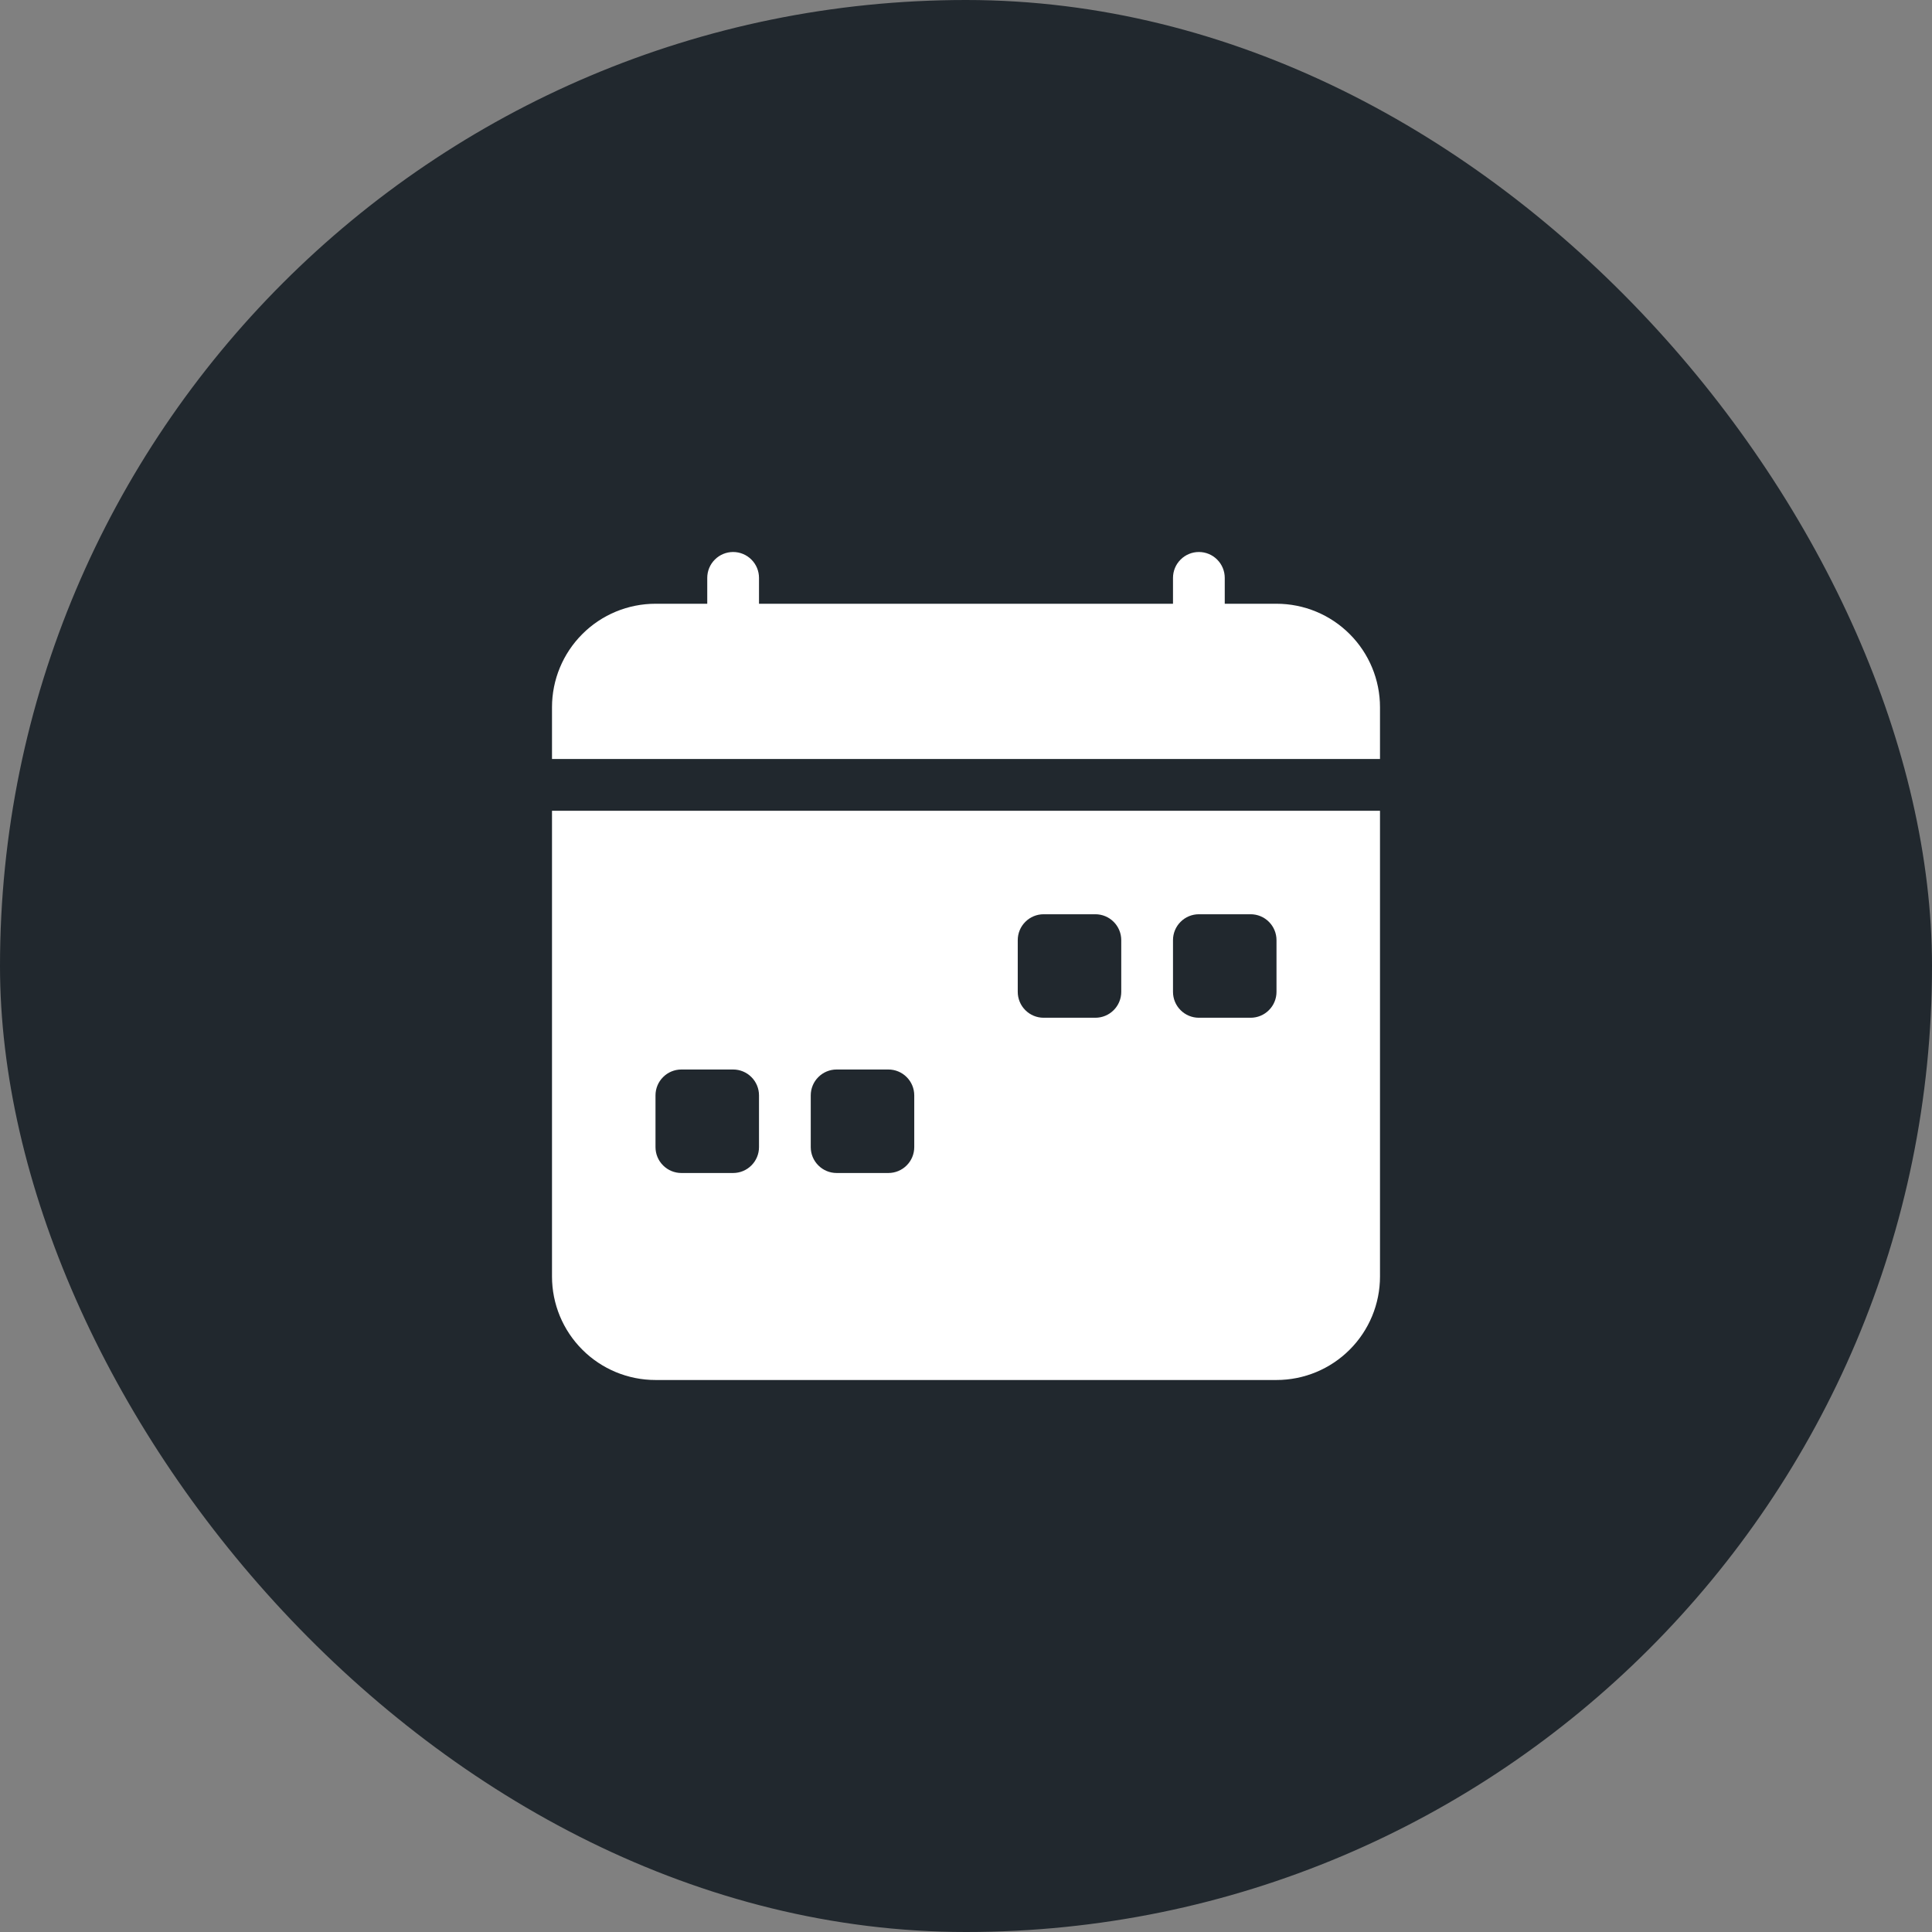
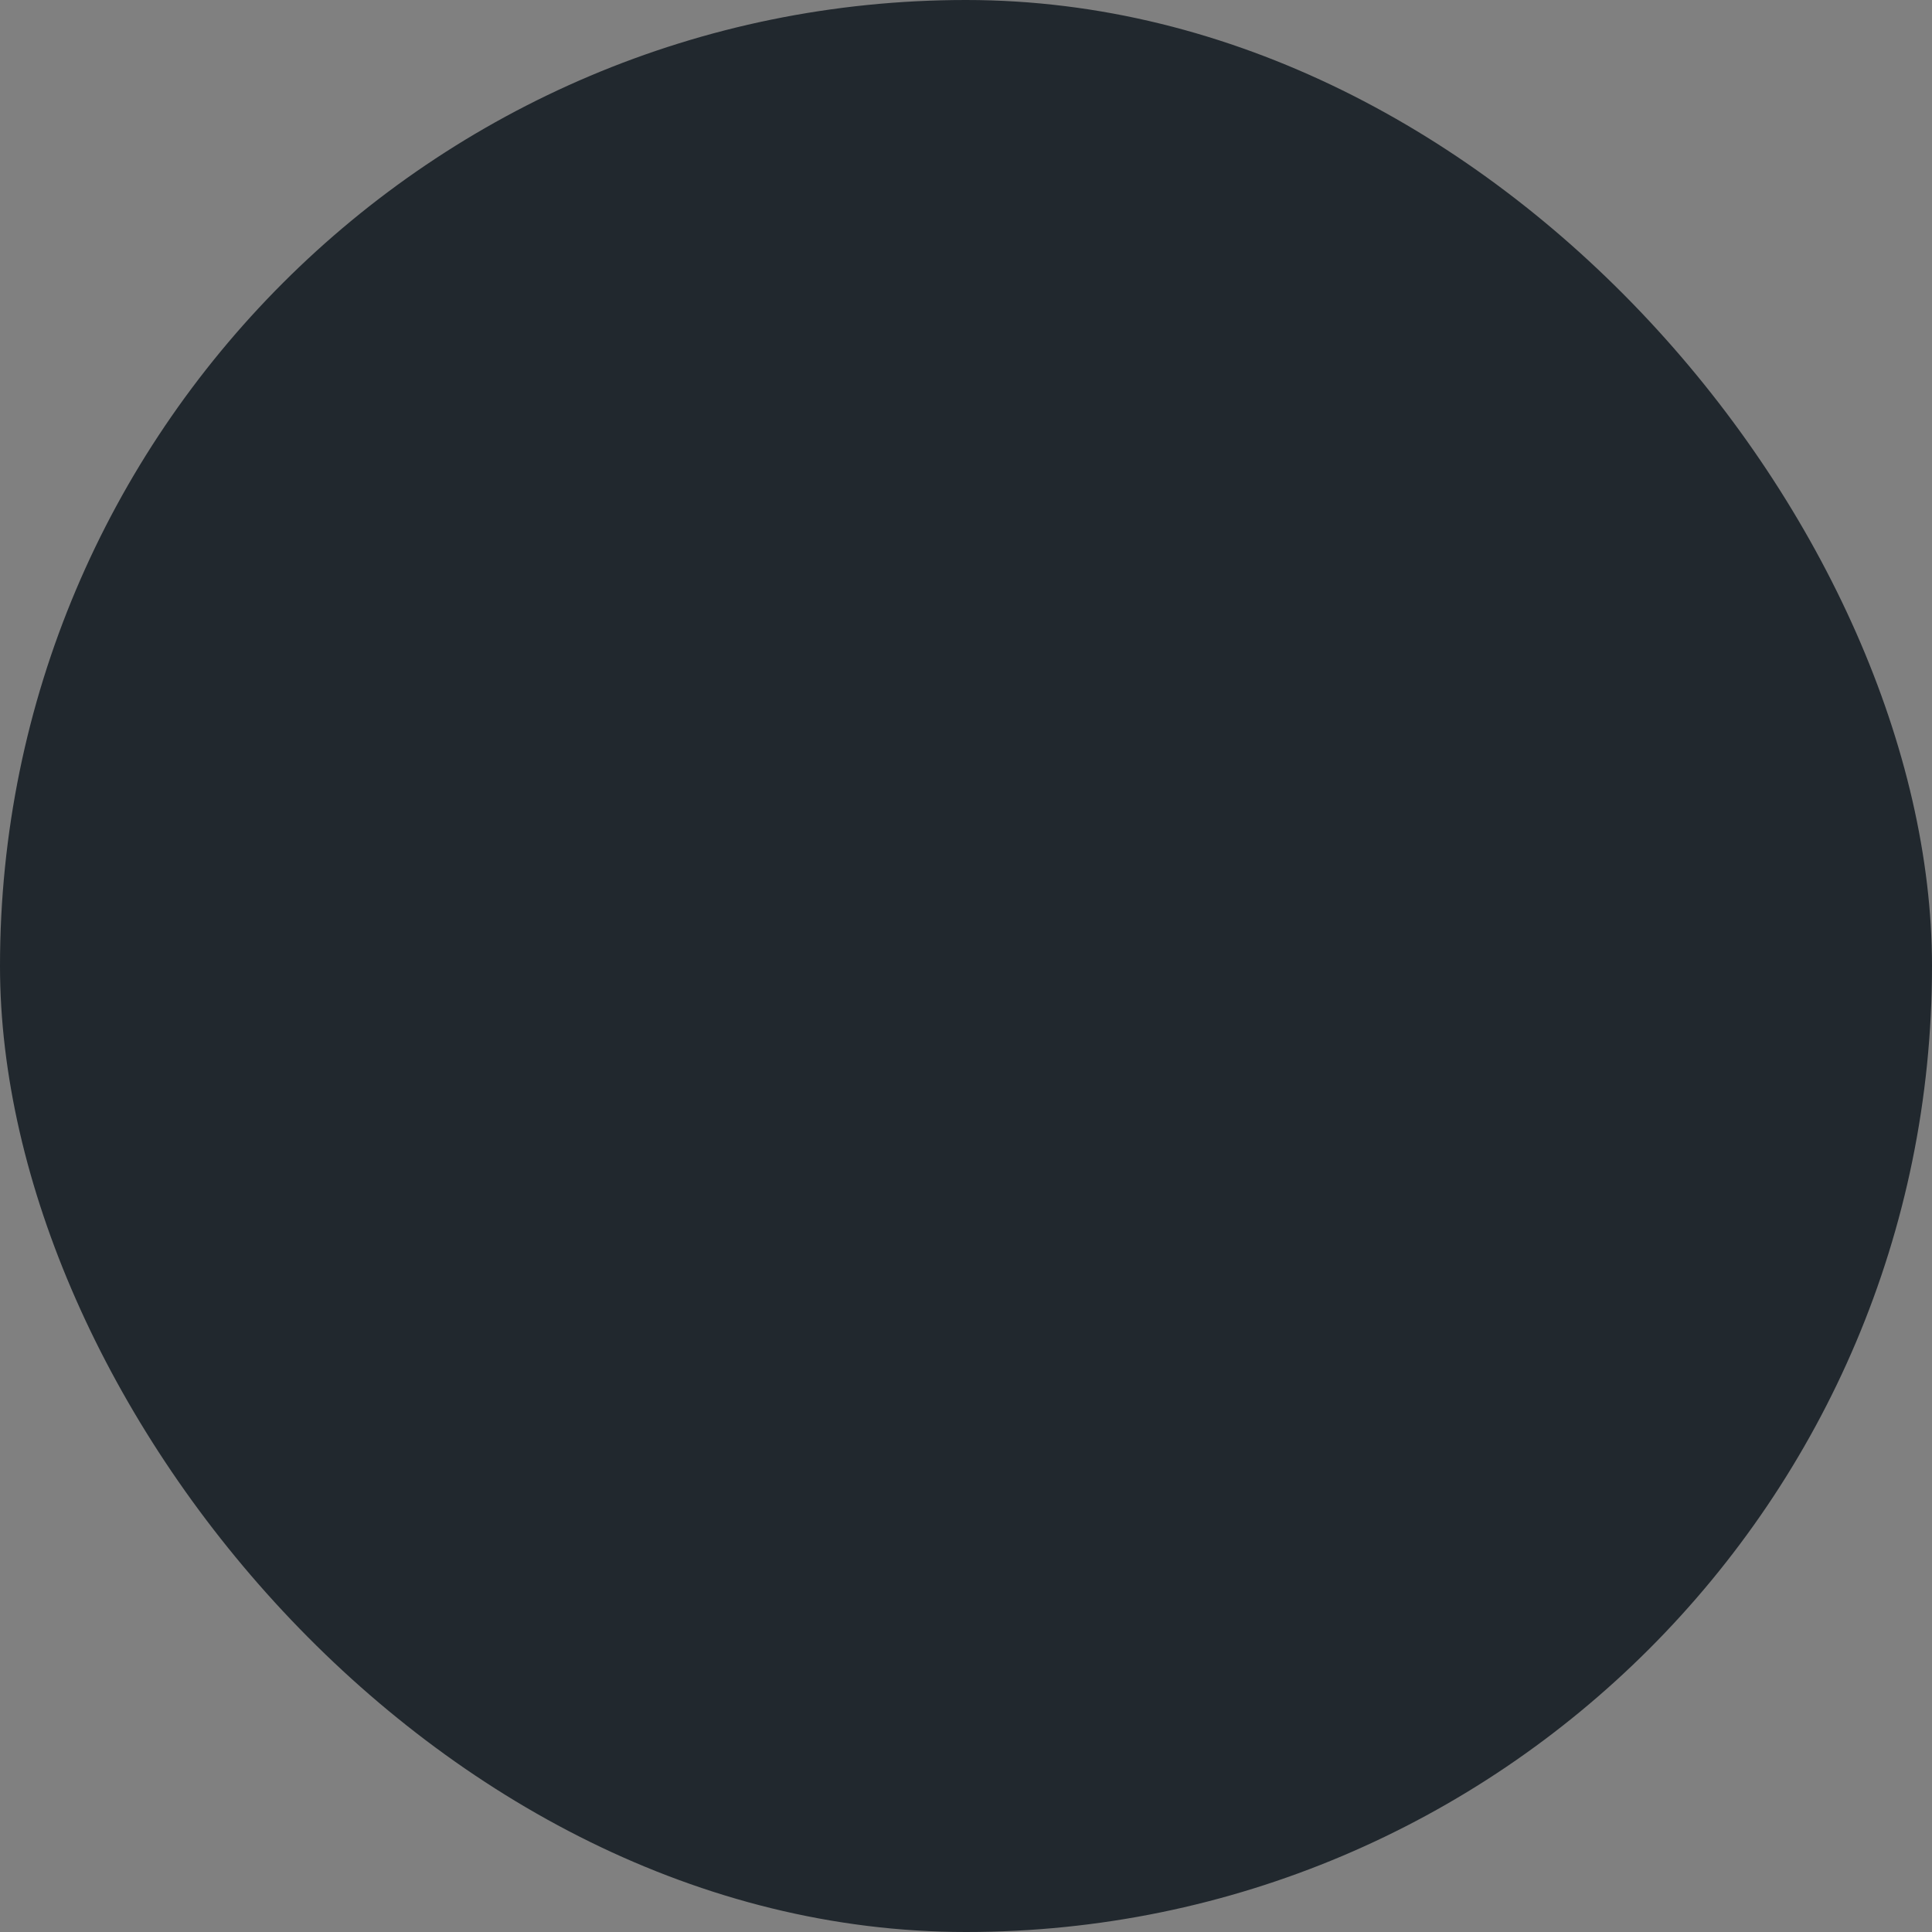
<svg xmlns="http://www.w3.org/2000/svg" width="56" height="56" viewBox="0 0 56 56" fill="none">
  <rect x="0" y="0" width="56" height="56" fill="#808080" stroke="none" />
  <rect width="56" height="56" rx="28" fill="#21282E" />
  <g clip-path="url(#clip0_48_4054)">
-     <path d="M22 16.75C22 16.551 21.921 16.36 21.78 16.22C21.64 16.079 21.449 16 21.25 16C21.051 16 20.86 16.079 20.72 16.22C20.579 16.36 20.5 16.551 20.5 16.75V17.5H19C18.204 17.5 17.441 17.816 16.879 18.379C16.316 18.941 16 19.704 16 20.5V22H40V20.5C40 19.704 39.684 18.941 39.121 18.379C38.559 17.816 37.796 17.5 37 17.5H35.5V16.75C35.5 16.551 35.421 16.36 35.28 16.22C35.14 16.079 34.949 16 34.75 16C34.551 16 34.36 16.079 34.22 16.22C34.079 16.36 34 16.551 34 16.75V17.5H22V16.75ZM40 37V23.5H16V37C16 37.796 16.316 38.559 16.879 39.121C17.441 39.684 18.204 40 19 40H37C37.796 40 38.559 39.684 39.121 39.121C39.684 38.559 40 37.796 40 37ZM30.25 26.5H31.75C31.949 26.5 32.14 26.579 32.28 26.72C32.421 26.86 32.5 27.051 32.5 27.25V28.75C32.5 28.949 32.421 29.14 32.28 29.28C32.14 29.421 31.949 29.5 31.75 29.5H30.25C30.051 29.5 29.86 29.421 29.72 29.28C29.579 29.14 29.5 28.949 29.5 28.75V27.25C29.5 27.051 29.579 26.86 29.72 26.72C29.86 26.579 30.051 26.5 30.25 26.5ZM34.75 26.5H36.25C36.449 26.5 36.64 26.579 36.78 26.72C36.921 26.86 37 27.051 37 27.25V28.75C37 28.949 36.921 29.14 36.78 29.28C36.64 29.421 36.449 29.5 36.25 29.5H34.75C34.551 29.5 34.36 29.421 34.22 29.28C34.079 29.14 34 28.949 34 28.75V27.25C34 27.051 34.079 26.86 34.22 26.72C34.36 26.579 34.551 26.5 34.75 26.5ZM19 31.75C19 31.551 19.079 31.36 19.22 31.22C19.36 31.079 19.551 31 19.75 31H21.25C21.449 31 21.64 31.079 21.78 31.22C21.921 31.36 22 31.551 22 31.75V33.25C22 33.449 21.921 33.64 21.78 33.78C21.64 33.921 21.449 34 21.25 34H19.75C19.551 34 19.36 33.921 19.22 33.78C19.079 33.64 19 33.449 19 33.25V31.75ZM24.25 31H25.75C25.949 31 26.14 31.079 26.28 31.22C26.421 31.36 26.5 31.551 26.5 31.75V33.25C26.5 33.449 26.421 33.64 26.28 33.78C26.14 33.921 25.949 34 25.75 34H24.25C24.051 34 23.86 33.921 23.72 33.78C23.579 33.64 23.5 33.449 23.5 33.25V31.75C23.5 31.551 23.579 31.36 23.72 31.22C23.86 31.079 24.051 31 24.25 31Z" fill="white" />
+     <path d="M22 16.75C22 16.551 21.921 16.36 21.78 16.22C21.64 16.079 21.449 16 21.25 16C21.051 16 20.86 16.079 20.72 16.22C20.579 16.36 20.5 16.551 20.5 16.75V17.5H19C18.204 17.5 17.441 17.816 16.879 18.379C16.316 18.941 16 19.704 16 20.5V22H40V20.5C40 19.704 39.684 18.941 39.121 18.379C38.559 17.816 37.796 17.5 37 17.5H35.5V16.75C35.5 16.551 35.421 16.36 35.28 16.22C35.14 16.079 34.949 16 34.75 16C34.551 16 34.36 16.079 34.22 16.22C34.079 16.36 34 16.551 34 16.75V17.5H22V16.75ZM40 37V23.5H16V37C16 37.796 16.316 38.559 16.879 39.121C17.441 39.684 18.204 40 19 40H37C37.796 40 38.559 39.684 39.121 39.121C39.684 38.559 40 37.796 40 37ZM30.25 26.5H31.75C31.949 26.5 32.14 26.579 32.28 26.72C32.421 26.86 32.5 27.051 32.5 27.25V28.75C32.5 28.949 32.421 29.14 32.28 29.28C32.14 29.421 31.949 29.5 31.75 29.5H30.25C30.051 29.5 29.86 29.421 29.72 29.28C29.579 29.14 29.5 28.949 29.5 28.75V27.25C29.5 27.051 29.579 26.86 29.72 26.72C29.86 26.579 30.051 26.5 30.25 26.5ZM34.75 26.5H36.25C36.449 26.5 36.64 26.579 36.78 26.72C36.921 26.86 37 27.051 37 27.25V28.75C37 28.949 36.921 29.14 36.78 29.28C36.64 29.421 36.449 29.5 36.25 29.5H34.75C34.551 29.5 34.36 29.421 34.22 29.28C34.079 29.14 34 28.949 34 28.75V27.25C34 27.051 34.079 26.86 34.22 26.72C34.36 26.579 34.551 26.5 34.75 26.5ZM19 31.75C19 31.551 19.079 31.36 19.22 31.22H21.25C21.449 31 21.64 31.079 21.78 31.22C21.921 31.36 22 31.551 22 31.75V33.25C22 33.449 21.921 33.64 21.78 33.78C21.64 33.921 21.449 34 21.25 34H19.75C19.551 34 19.36 33.921 19.22 33.78C19.079 33.64 19 33.449 19 33.25V31.75ZM24.25 31H25.75C25.949 31 26.14 31.079 26.28 31.22C26.421 31.36 26.5 31.551 26.5 31.75V33.25C26.5 33.449 26.421 33.64 26.28 33.78C26.14 33.921 25.949 34 25.75 34H24.25C24.051 34 23.86 33.921 23.72 33.78C23.579 33.64 23.5 33.449 23.5 33.25V31.75C23.5 31.551 23.579 31.36 23.72 31.22C23.86 31.079 24.051 31 24.25 31Z" fill="white" />
  </g>
  <defs>
    <clipPath id="clip0_48_4054">
-       <rect width="24" height="24" fill="white" transform="translate(16 16)" />
-     </clipPath>
+       </clipPath>
  </defs>
</svg>